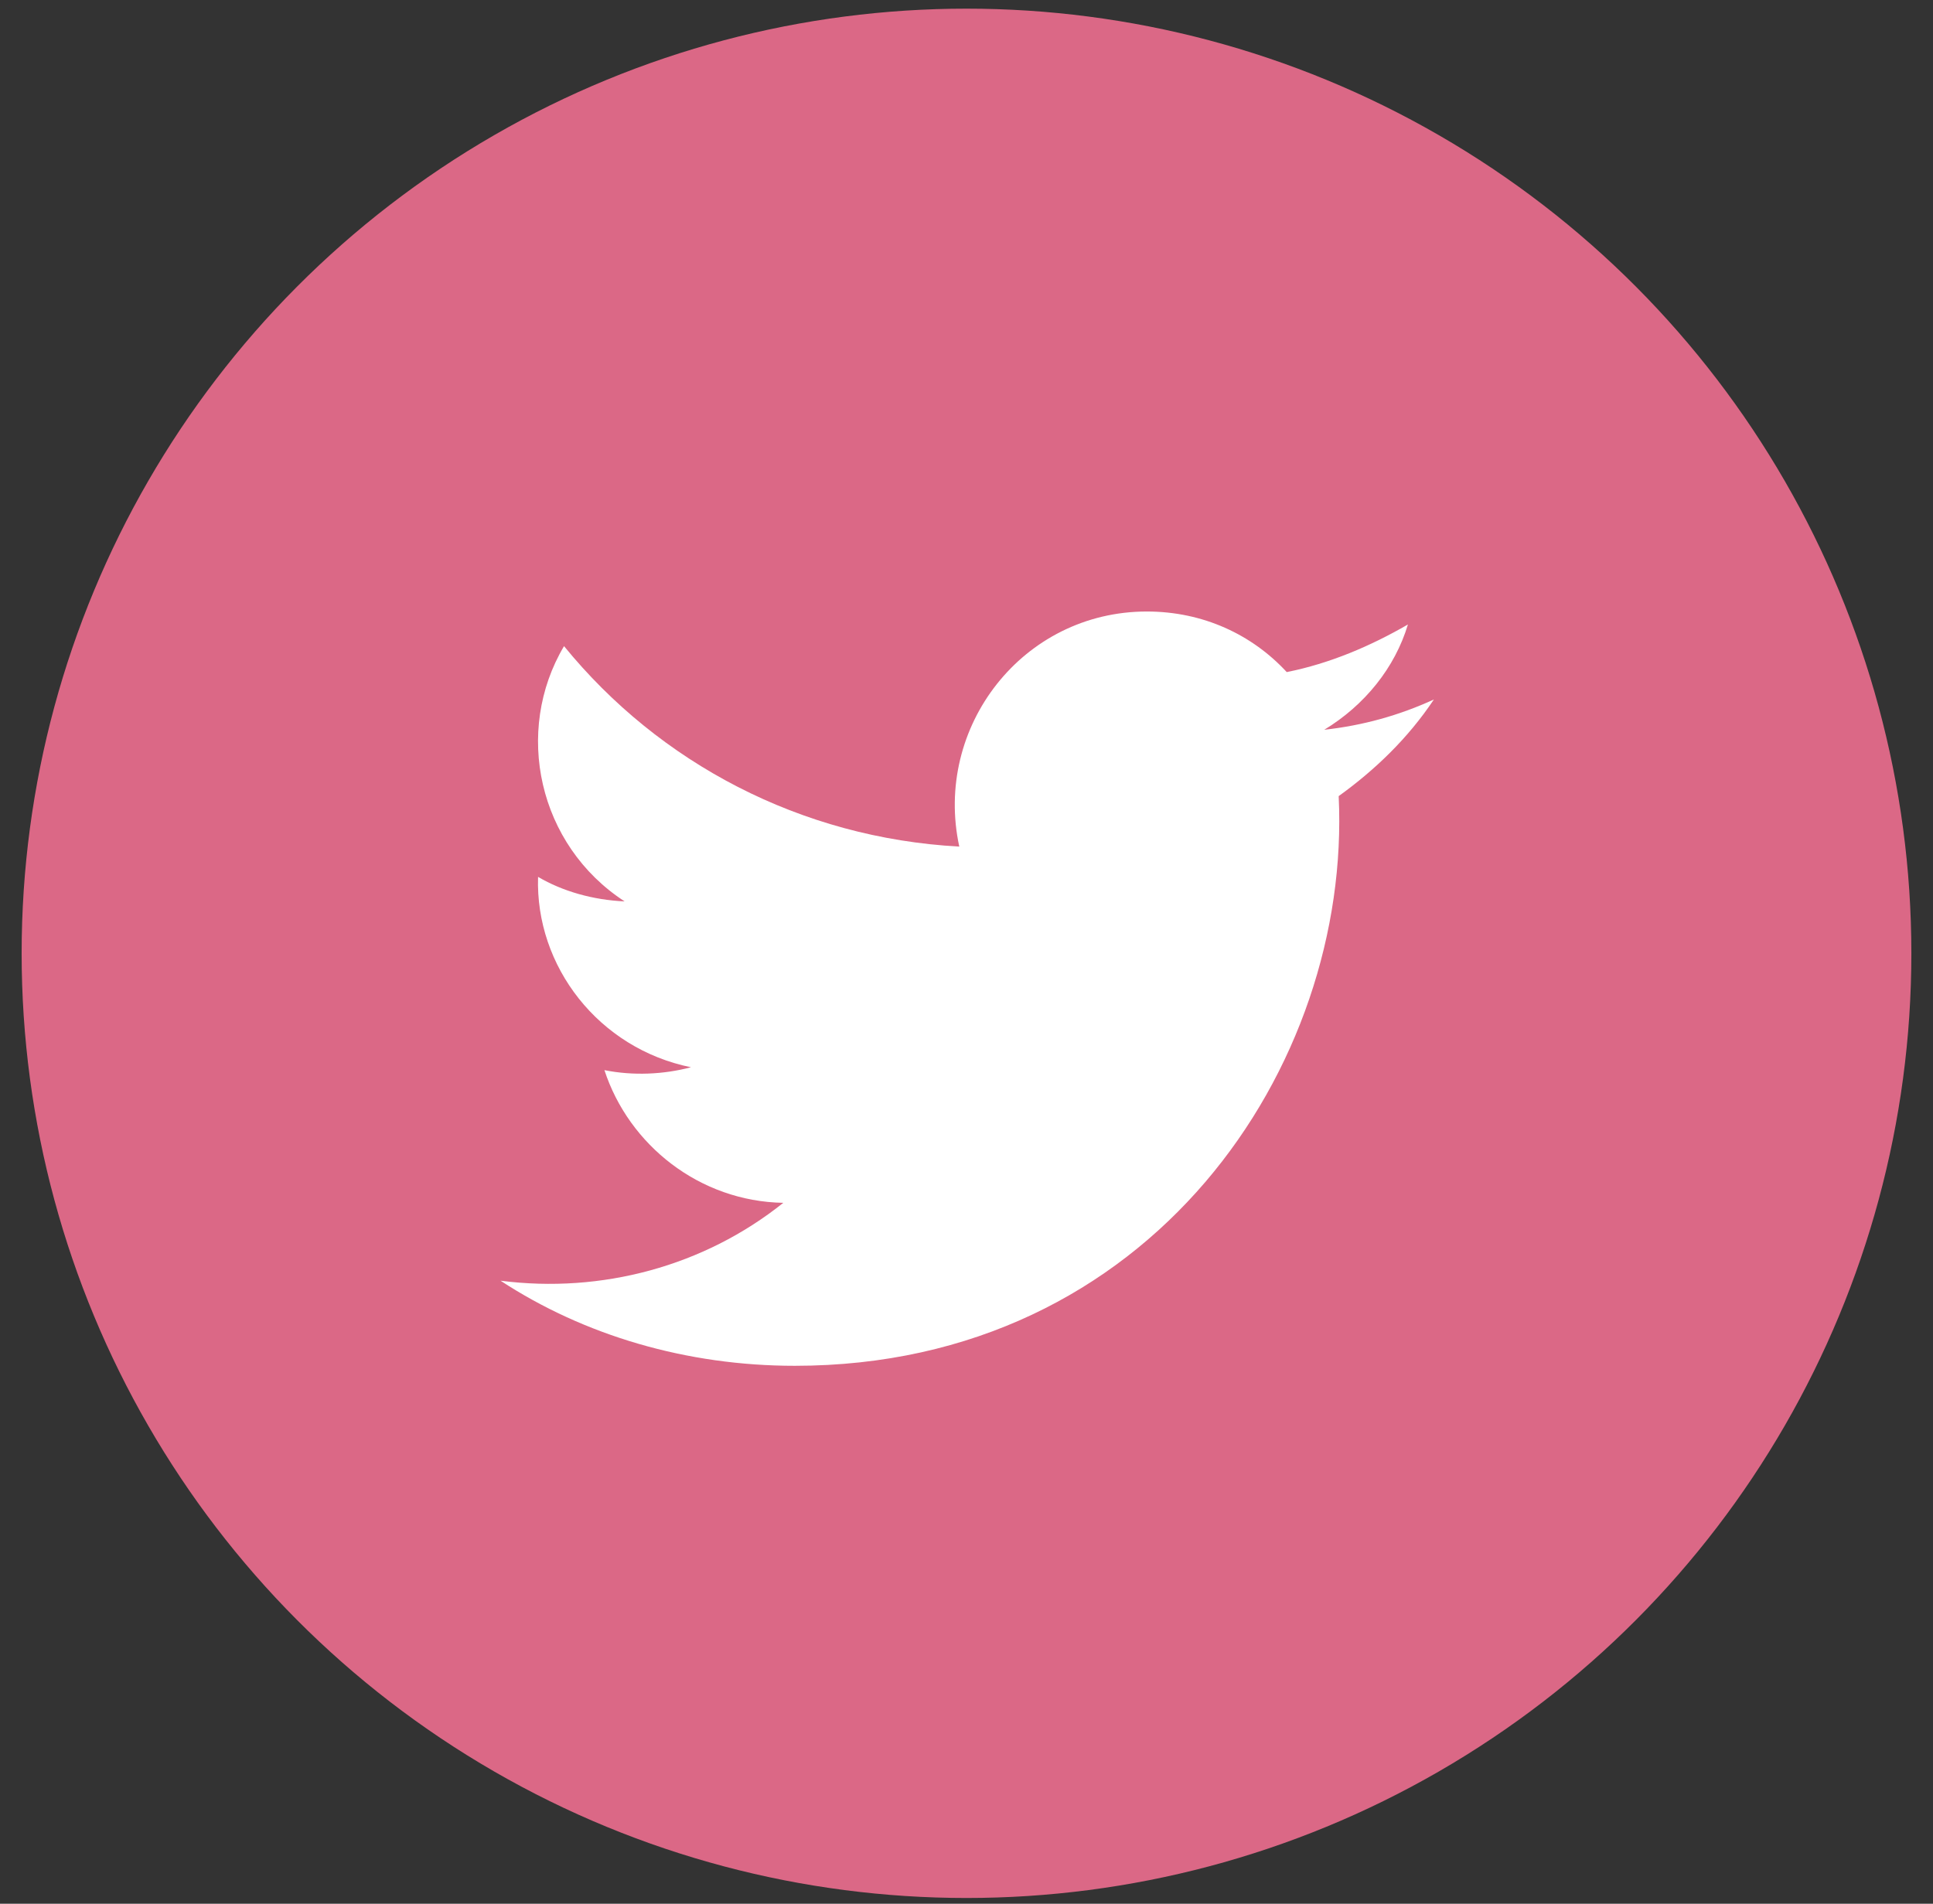
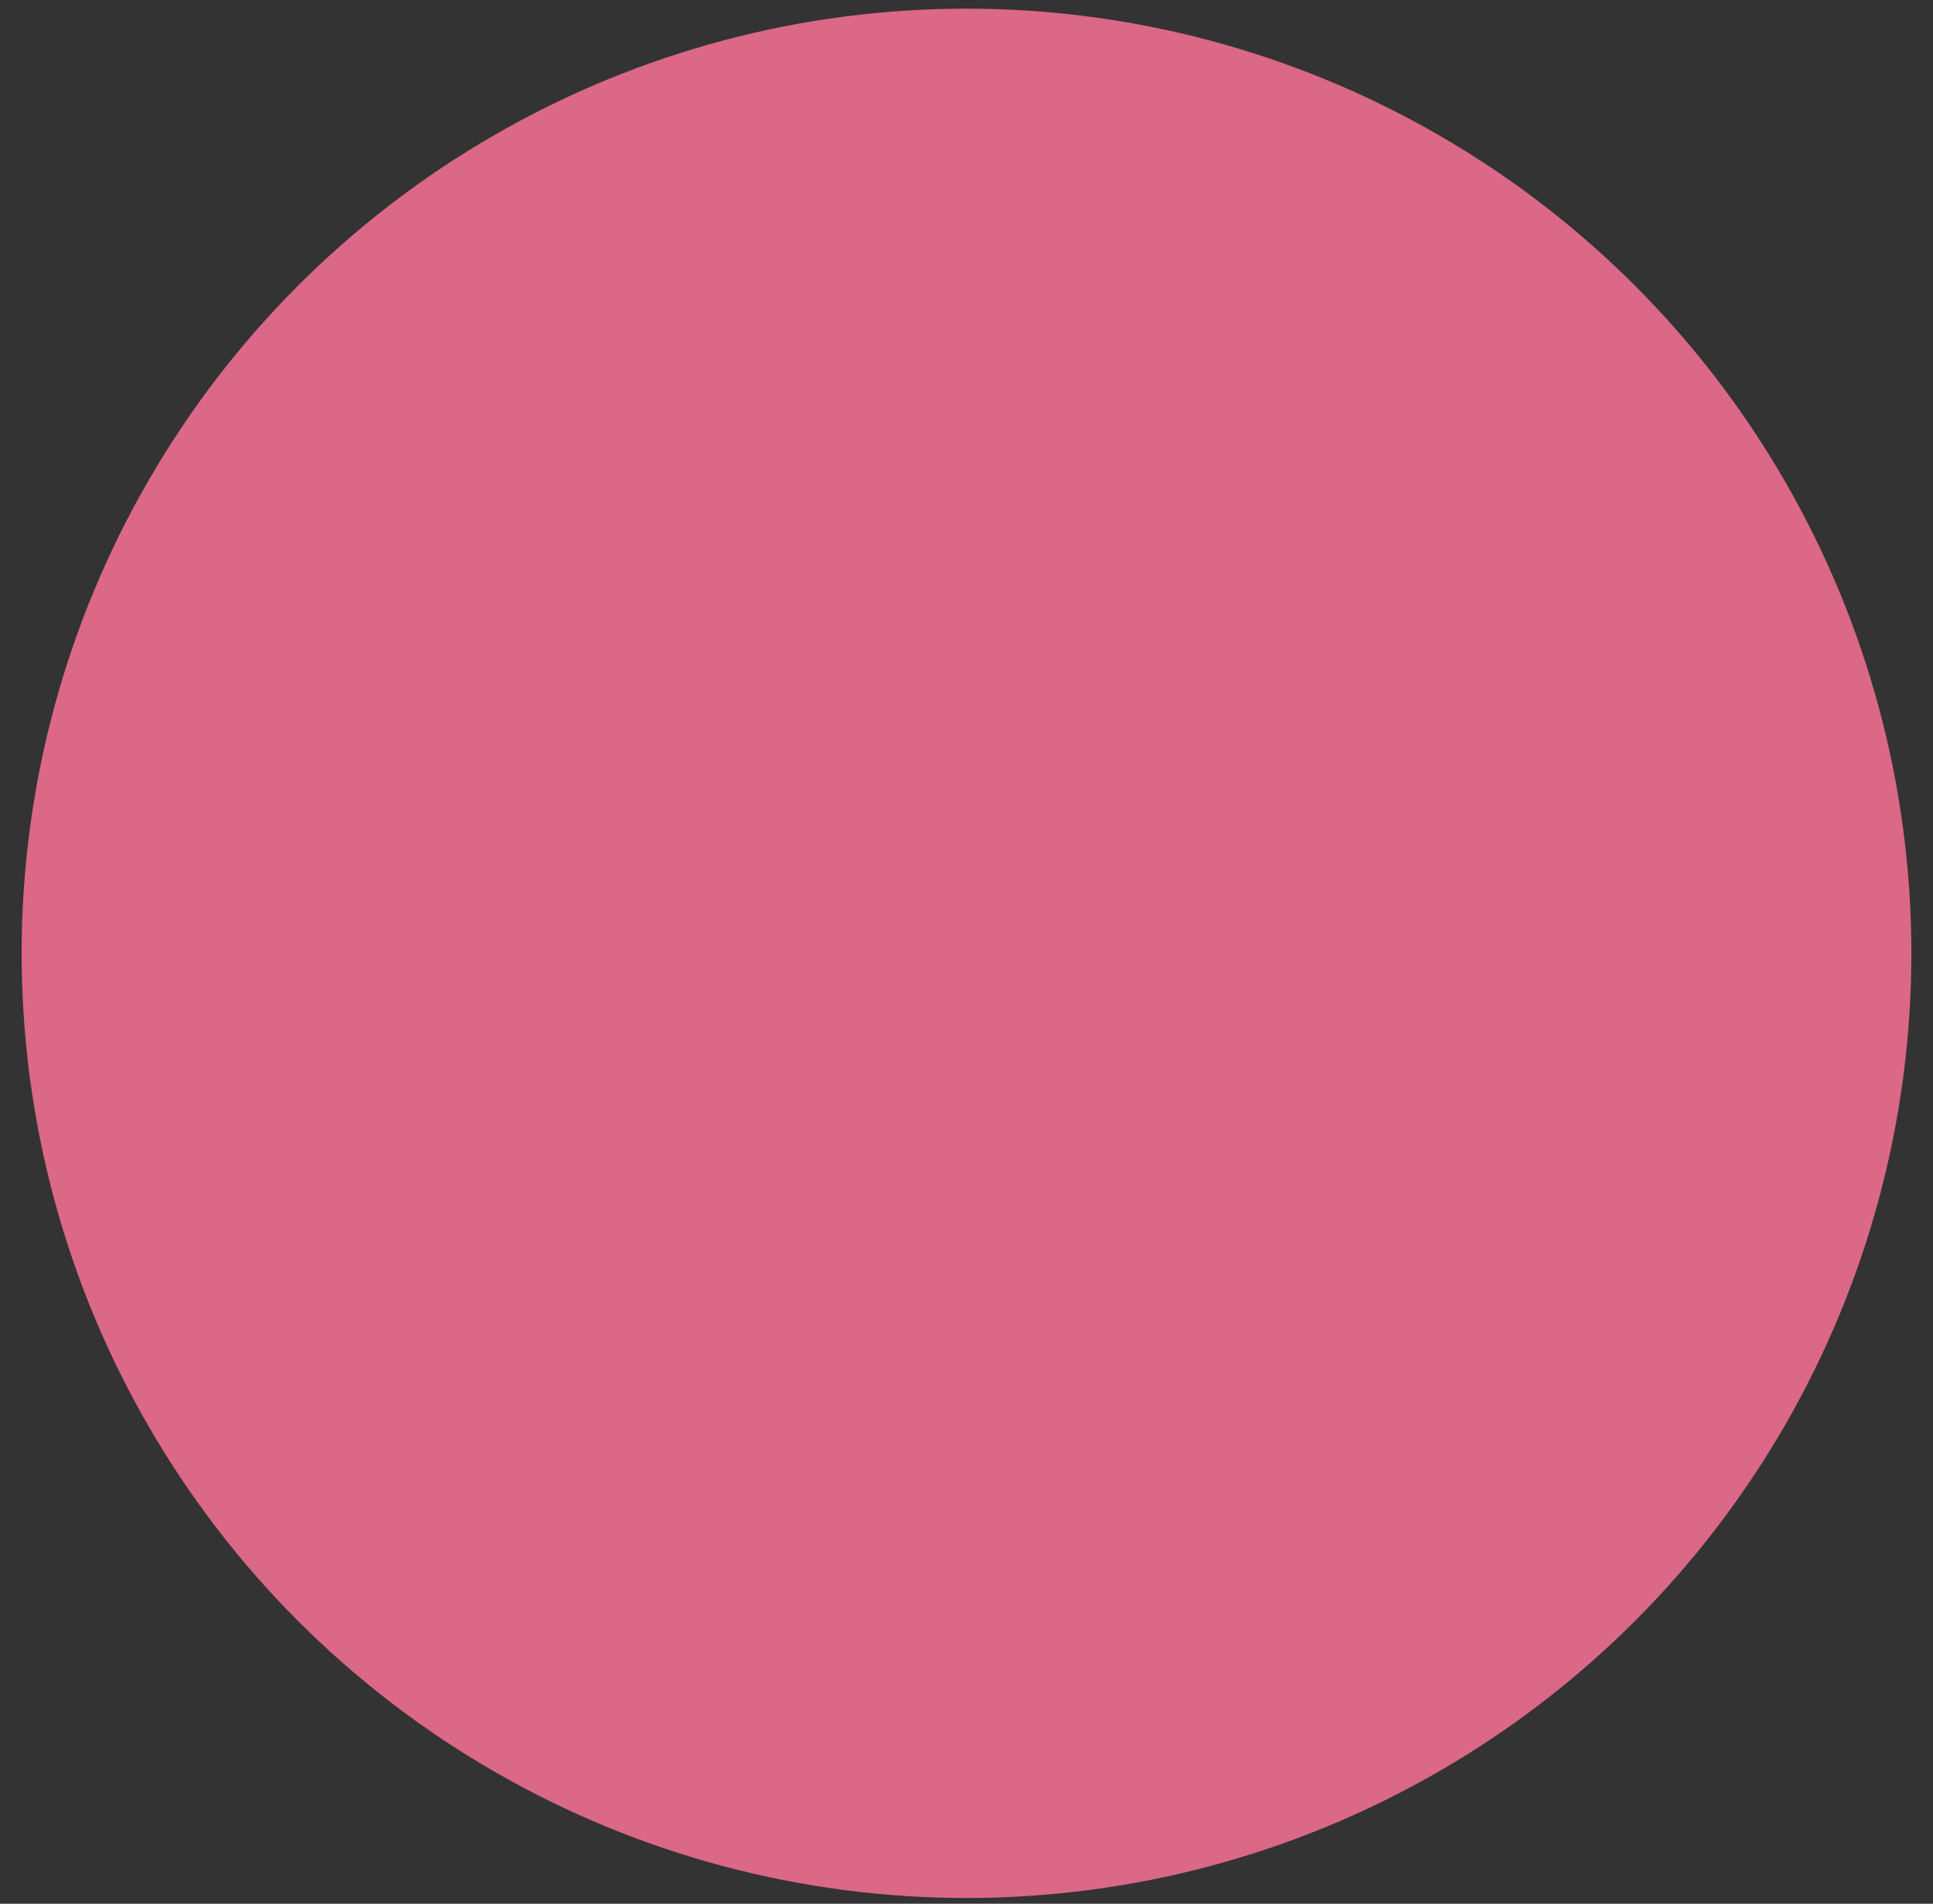
<svg xmlns="http://www.w3.org/2000/svg" version="1.1" id="レイヤー_1" x="0px" y="0px" viewBox="0 0 134 132" style="enable-background:new 0 0 134 132;" xml:space="preserve">
  <rect x="0" y="0" width="134" height="132" fill="#333333" stroke="none" />
  <style type="text/css">
	.st0{fill:#DB6886;}
	.st1{fill:#FFFFFF;}
</style>
  <g id="レイヤー_1_1_">
    <circle class="st0" cx="67" cy="66.1" r="65.5" />
-     <path id="twitter-1_2_" class="st1" d="M99.4,48.5c-2.4,1.1-4.9,1.8-7.6,2.1c2.8-1.7,4.9-4.3,5.8-7.3c-2.6,1.5-5.4,2.7-8.4,3.3   c-2.4-2.6-5.8-4.2-9.7-4.2c-8.6,0-14.8,8-13,16.3c-11-0.6-20.8-5.8-27.4-13.9c-3.5,5.9-1.8,13.8,4.2,17.7c-2.2-0.1-4.3-0.7-6-1.7   C37.1,67,41.5,72.7,47.9,74c-1.9,0.5-4,0.6-6,0.2c1.7,5.2,6.6,9.1,12.4,9.2c-5.5,4.4-12.6,6.3-19.6,5.4c5.8,3.8,12.9,5.9,20.4,5.9   c24.7,0,38.6-20.8,37.7-39.5C95.3,53.4,97.6,51.2,99.4,48.5z" />
  </g>
  <g id="レイヤー_2_1_">
</g>
  <g id="レイヤー_3">
</g>
</svg>